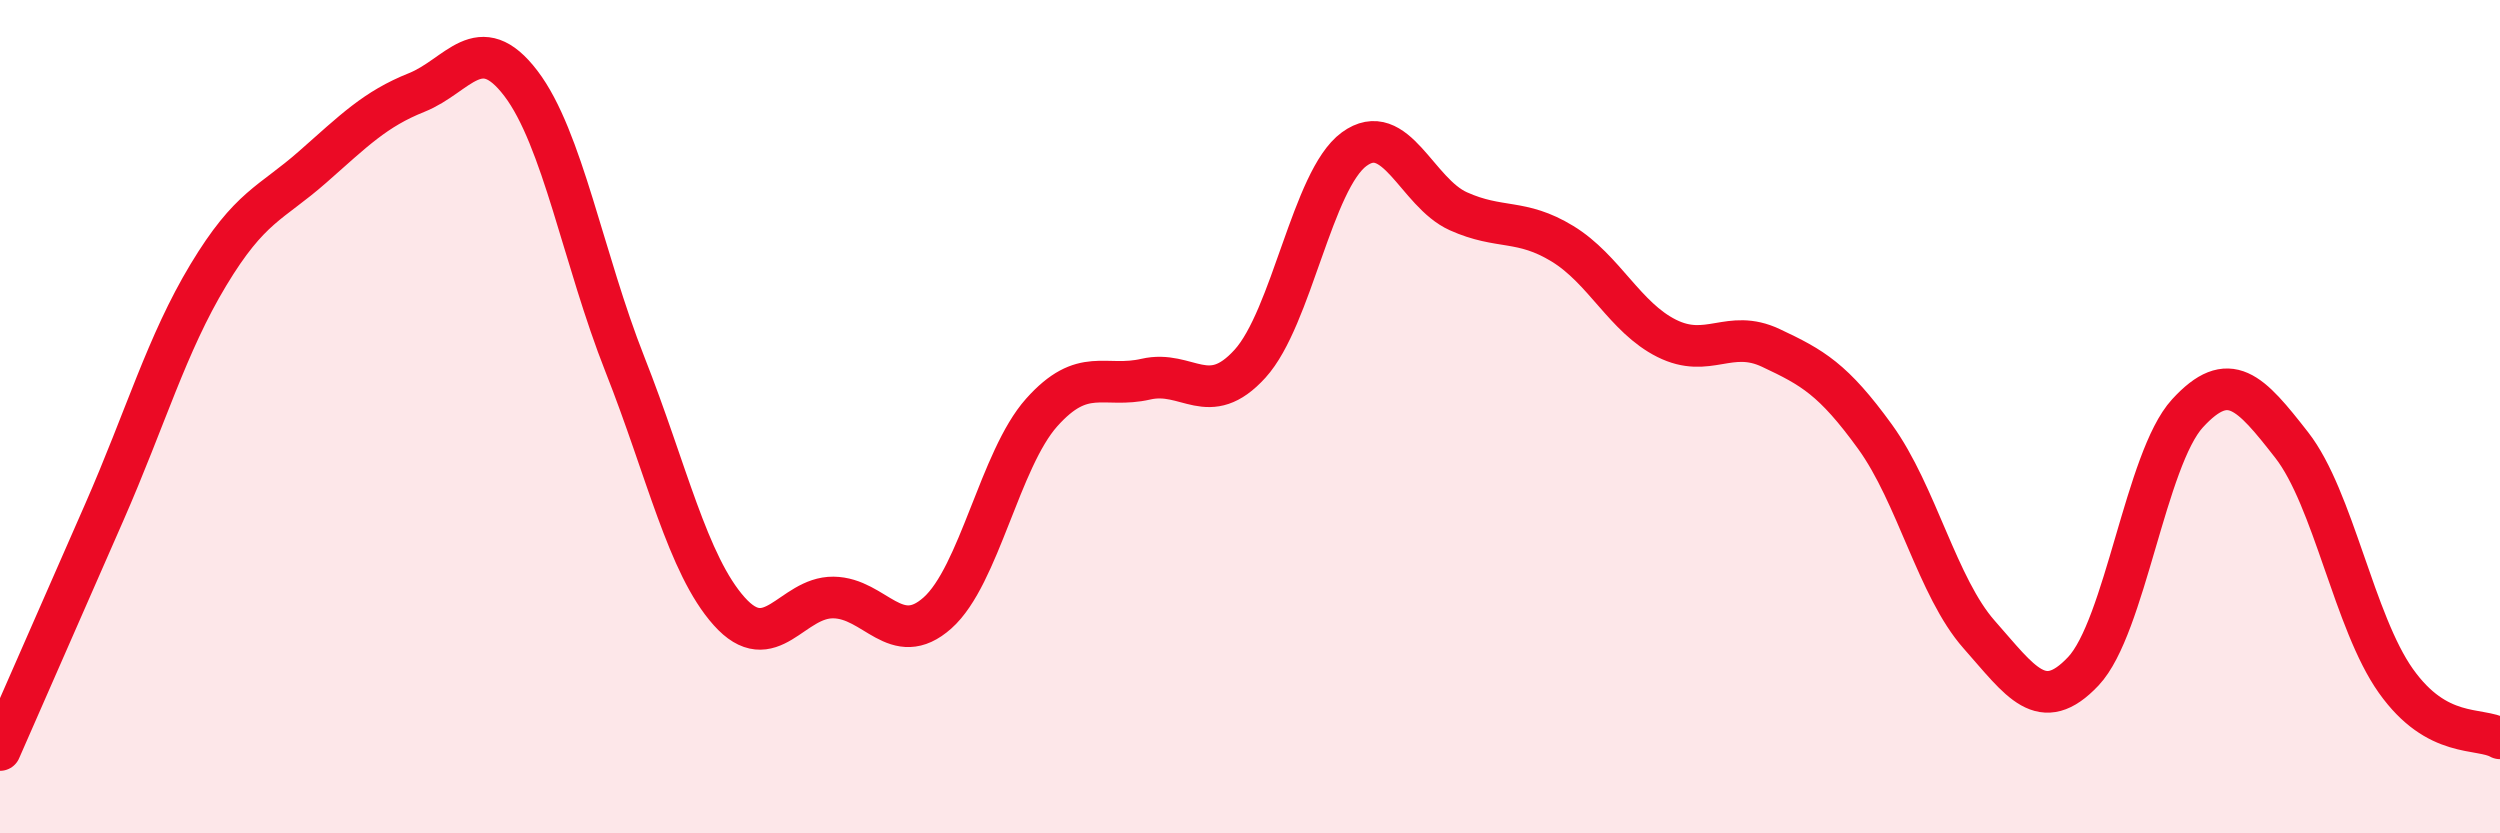
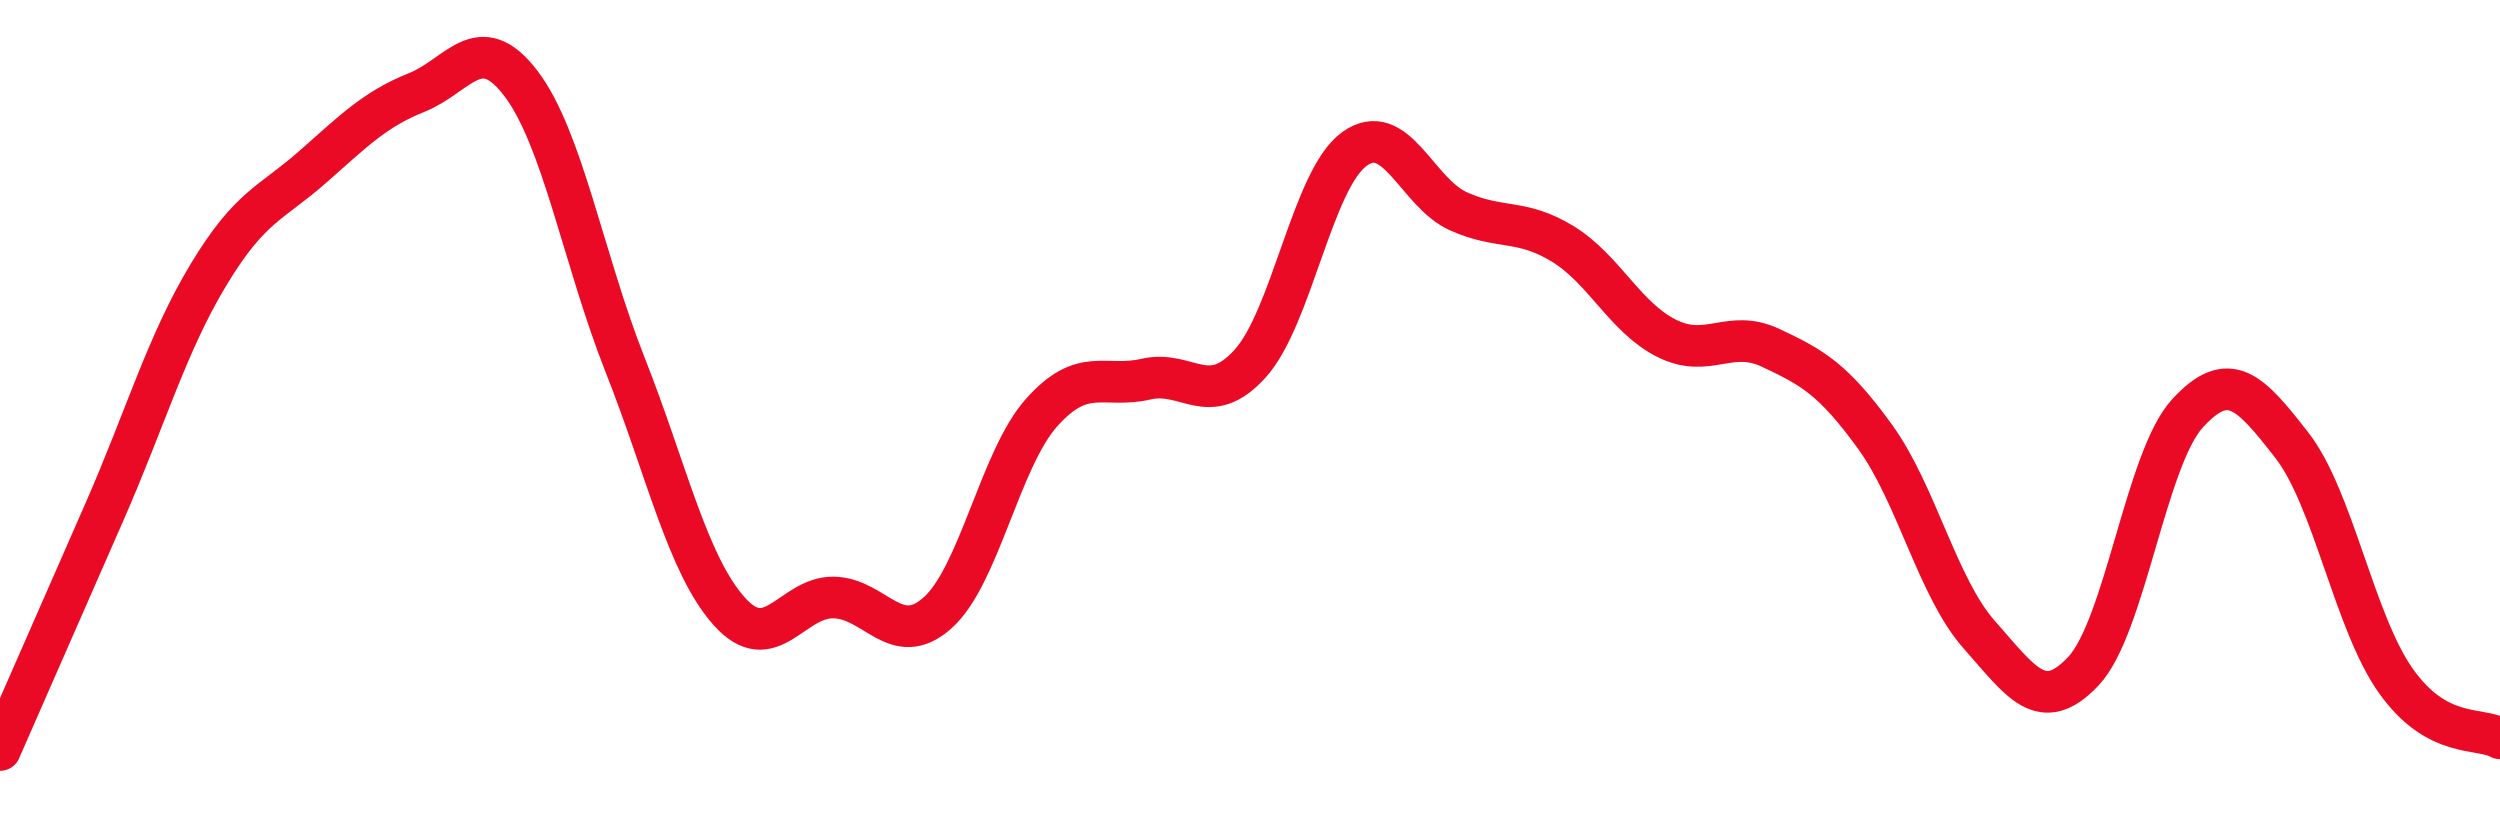
<svg xmlns="http://www.w3.org/2000/svg" width="60" height="20" viewBox="0 0 60 20">
-   <path d="M 0,18 C 0.5,16.86 1.5,14.58 2.5,12.3 C 3.5,10.02 4,8.26 5,6.6 C 6,4.94 6.5,4.89 7.5,4.01 C 8.5,3.13 9,2.62 10,2.22 C 11,1.82 11.5,0.69 12.5,2 C 13.5,3.31 14,6.22 15,8.75 C 16,11.28 16.5,13.55 17.5,14.67 C 18.5,15.79 19,14.33 20,14.34 C 21,14.35 21.5,15.6 22.5,14.71 C 23.5,13.82 24,11.02 25,9.9 C 26,8.78 26.5,9.33 27.5,9.1 C 28.5,8.87 29,9.83 30,8.73 C 31,7.63 31.5,4.31 32.5,3.58 C 33.5,2.85 34,4.62 35,5.07 C 36,5.52 36.5,5.24 37.5,5.85 C 38.5,6.46 39,7.62 40,8.12 C 41,8.62 41.5,7.88 42.5,8.35 C 43.5,8.82 44,9.1 45,10.48 C 46,11.86 46.5,14.1 47.5,15.23 C 48.5,16.36 49,17.17 50,16.11 C 51,15.05 51.5,11.01 52.5,9.92 C 53.5,8.83 54,9.4 55,10.68 C 56,11.96 56.5,14.93 57.5,16.34 C 58.5,17.75 59.5,17.44 60,17.72L60 20L0 20Z" fill="#EB0A25" opacity="0.1" stroke-linecap="round" stroke-linejoin="round" />
  <path d="M 0,18 C 0.5,16.86 1.5,14.58 2.5,12.3 C 3.5,10.02 4,8.26 5,6.6 C 6,4.94 6.5,4.89 7.5,4.01 C 8.5,3.13 9,2.62 10,2.22 C 11,1.82 11.5,0.69 12.5,2 C 13.5,3.31 14,6.22 15,8.75 C 16,11.28 16.5,13.55 17.5,14.67 C 18.5,15.79 19,14.33 20,14.34 C 21,14.35 21.5,15.6 22.5,14.71 C 23.5,13.82 24,11.02 25,9.9 C 26,8.78 26.5,9.33 27.5,9.1 C 28.5,8.87 29,9.83 30,8.73 C 31,7.63 31.5,4.31 32.5,3.58 C 33.5,2.85 34,4.62 35,5.07 C 36,5.52 36.5,5.24 37.5,5.85 C 38.5,6.46 39,7.62 40,8.12 C 41,8.62 41.5,7.88 42.5,8.35 C 43.5,8.82 44,9.1 45,10.48 C 46,11.86 46.5,14.1 47.5,15.23 C 48.5,16.36 49,17.17 50,16.11 C 51,15.05 51.5,11.01 52.5,9.92 C 53.5,8.83 54,9.4 55,10.68 C 56,11.96 56.5,14.93 57.5,16.34 C 58.5,17.75 59.5,17.44 60,17.72" stroke="#EB0A25" stroke-width="1" fill="none" stroke-linecap="round" stroke-linejoin="round" />
</svg>